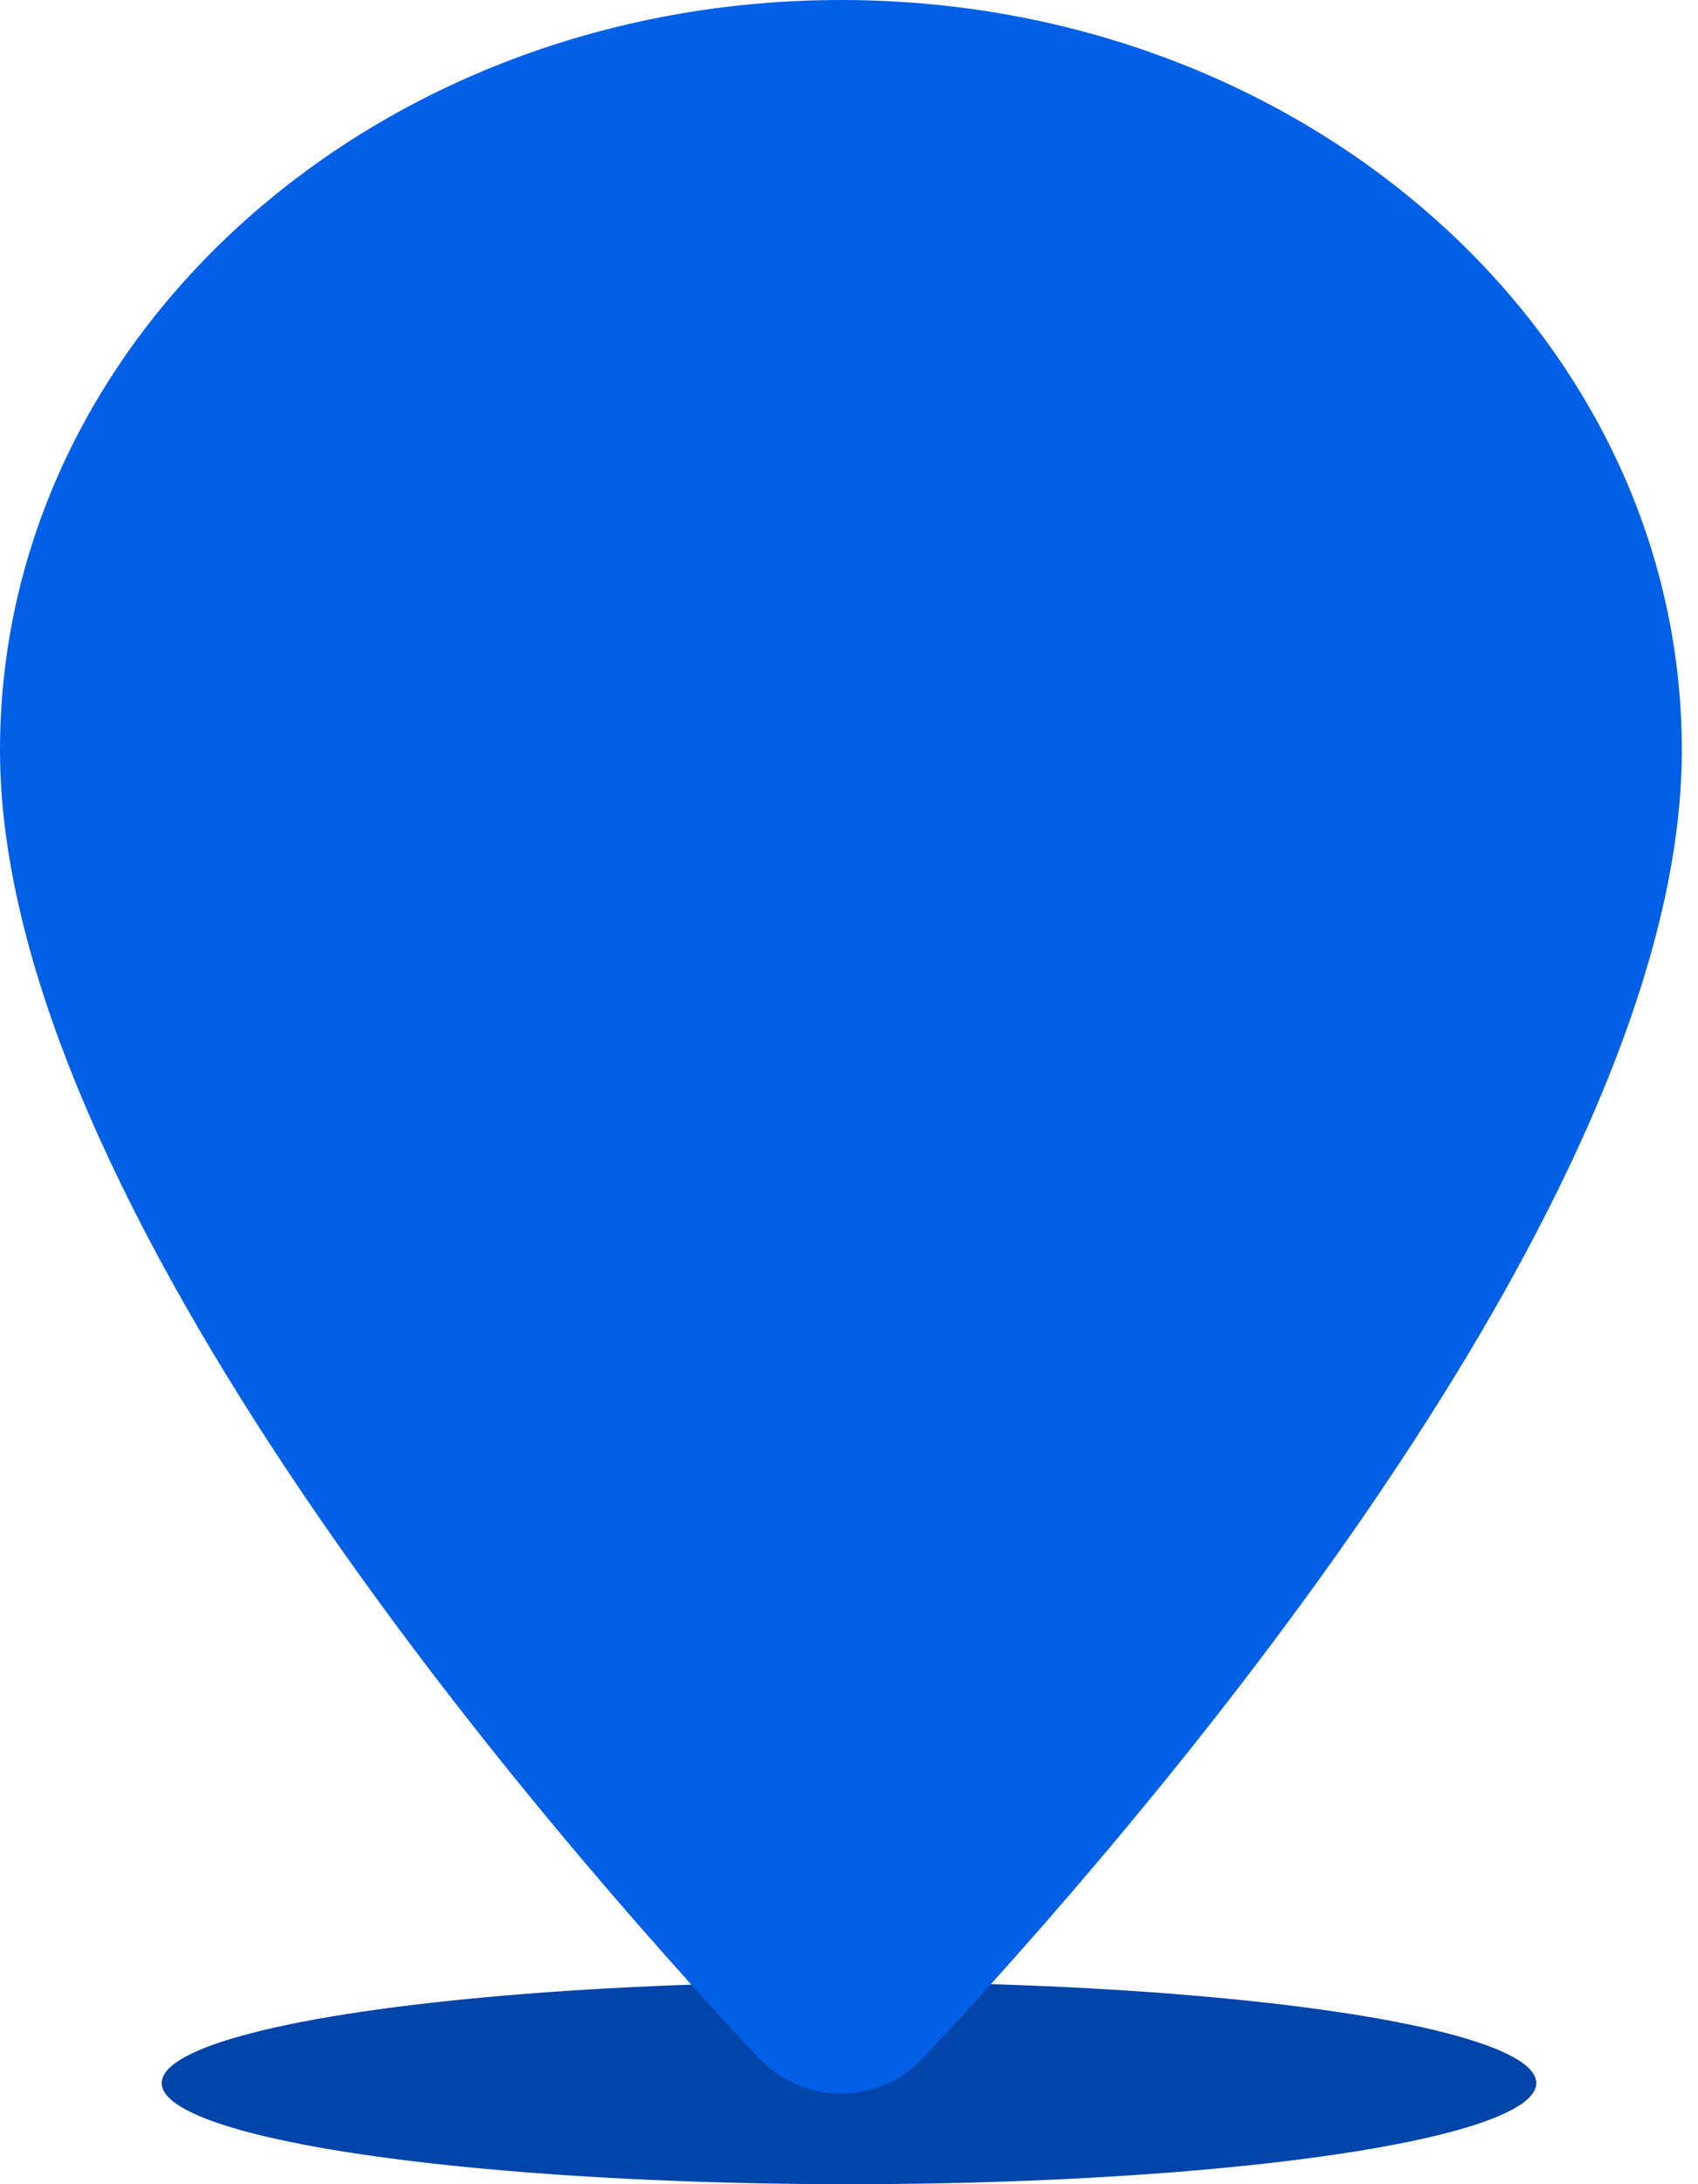
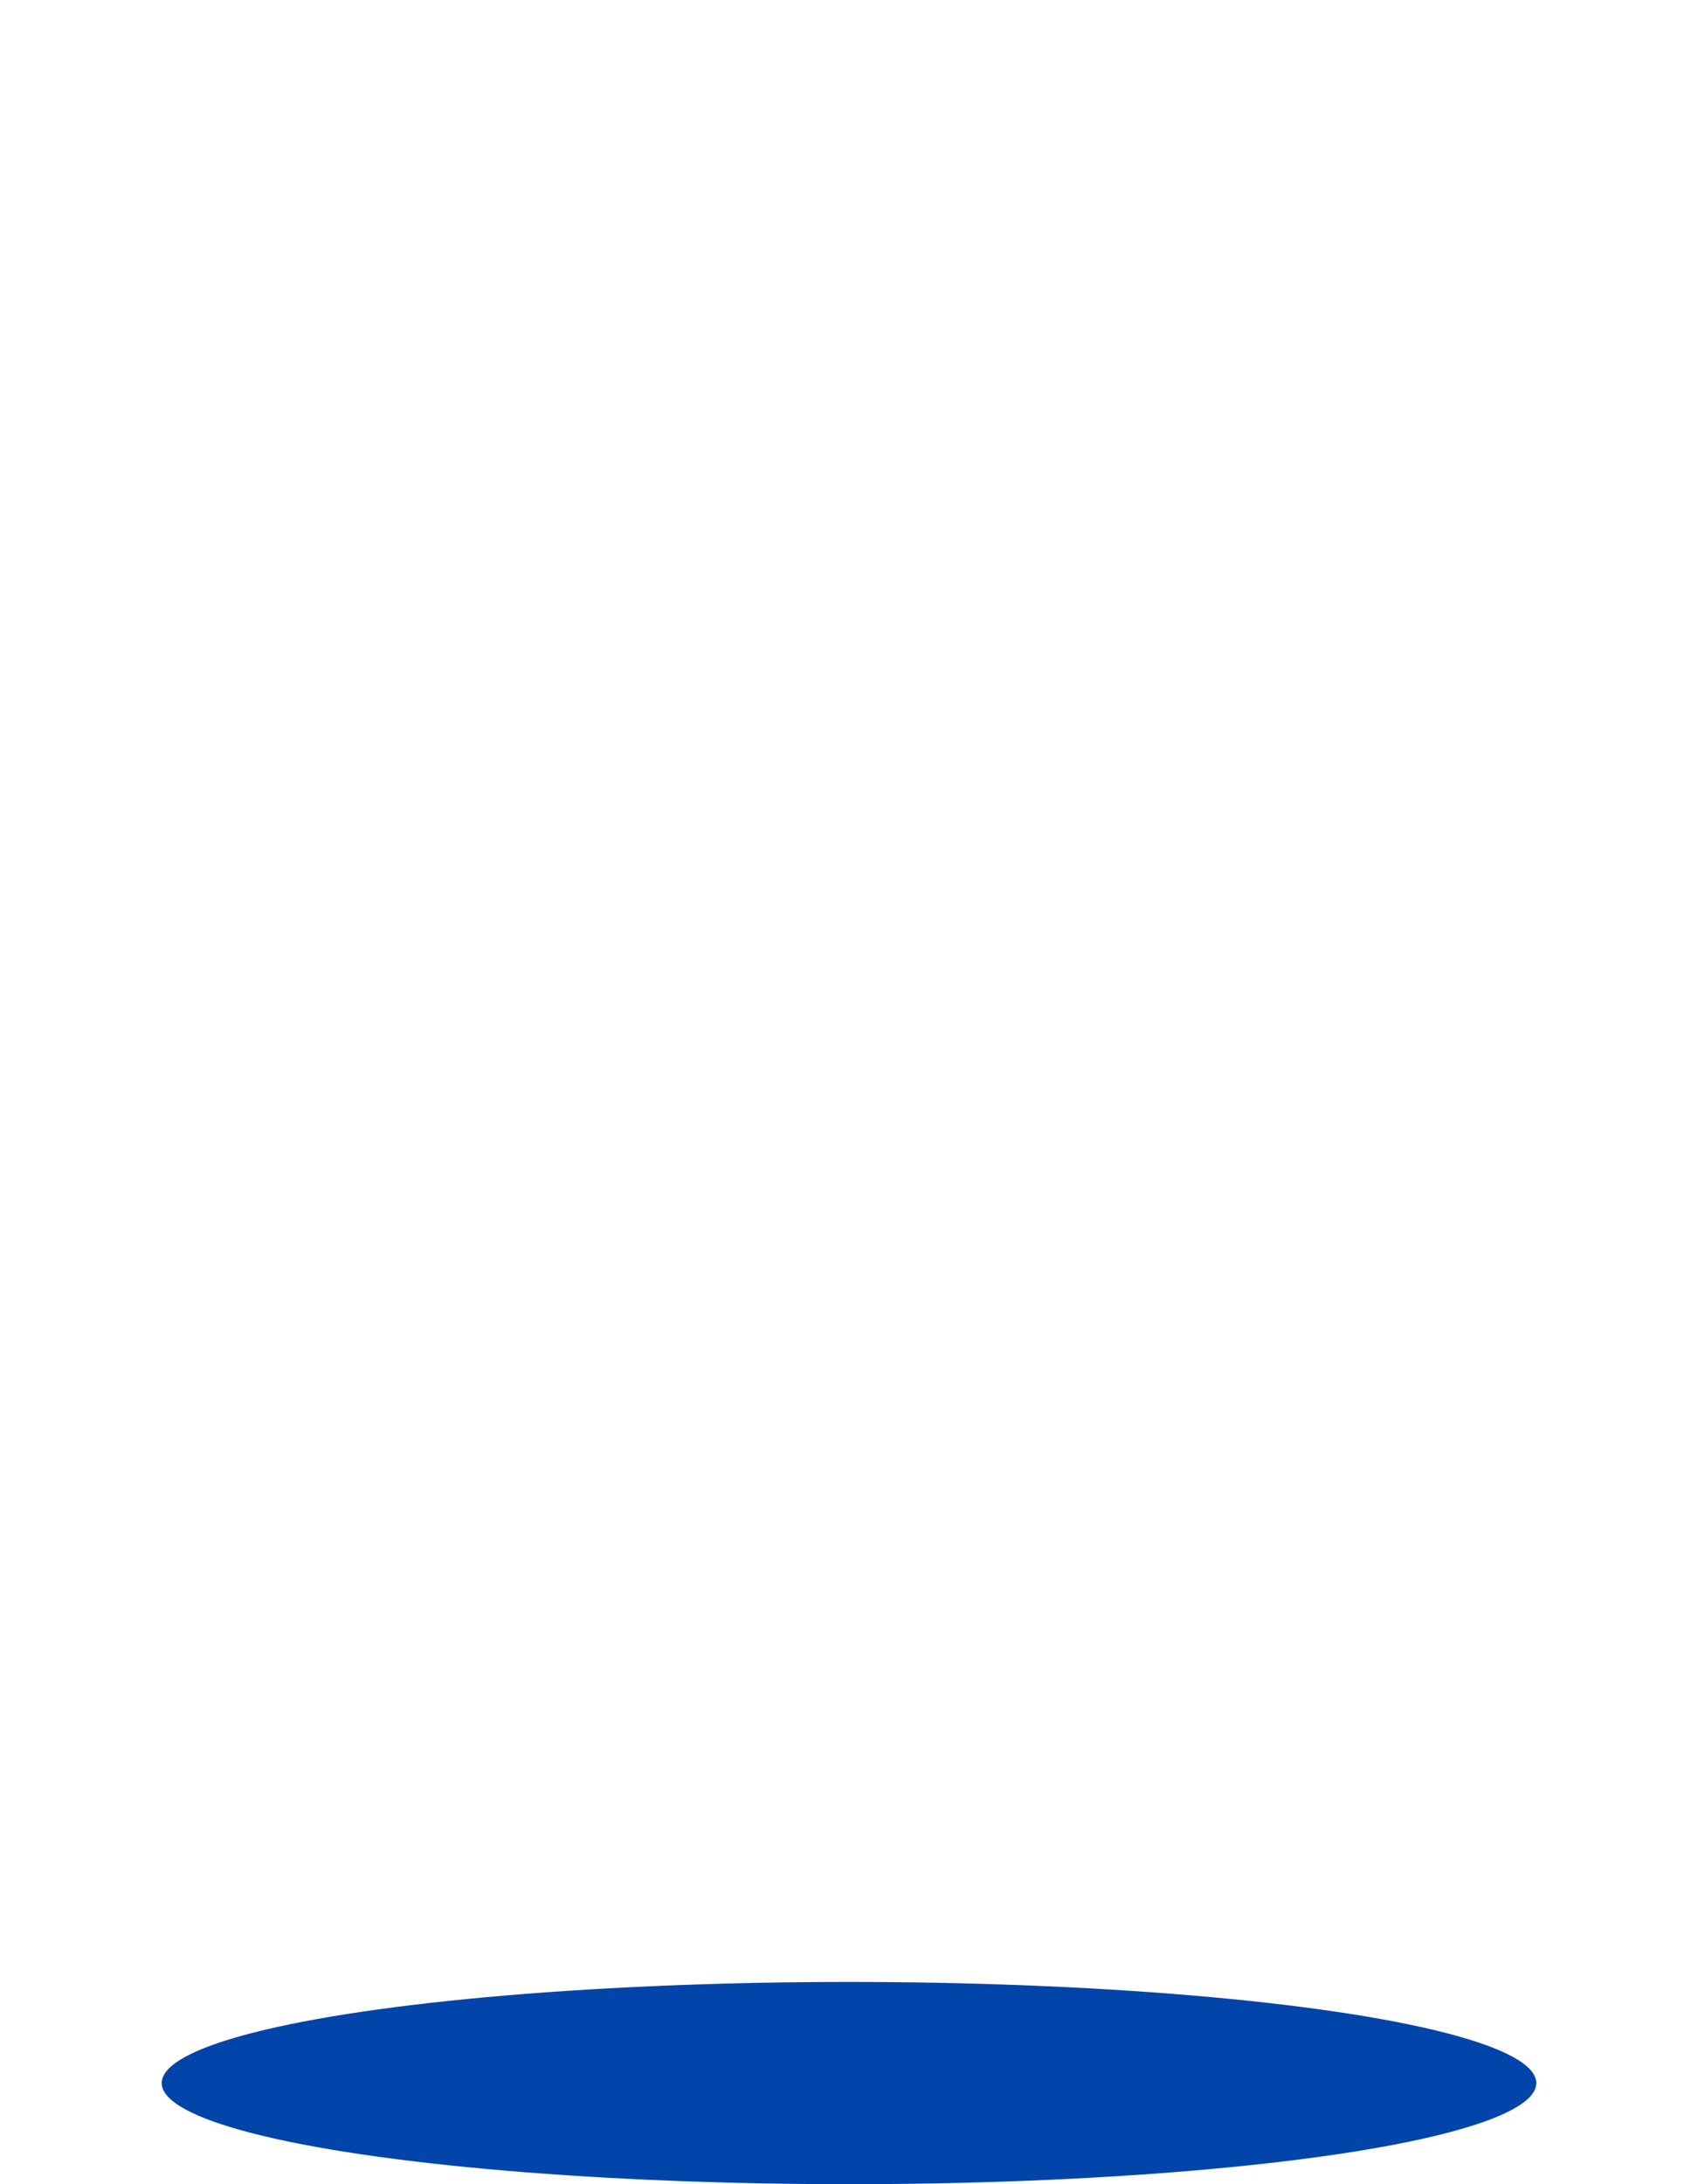
<svg xmlns="http://www.w3.org/2000/svg" class="icon" width="42" height="54" viewBox="0 0 42 54" fill="none">
  <ellipse cx="21" cy="51.5" rx="17" ry="2.5" fill="#0144AA" />
-   <path d="M20.8 0C9.301 0 0 8.293 0 18.546C0 29.753 13.505 45.262 18.751 50.863C19.873 52.061 21.727 52.061 22.849 50.863C28.095 45.262 41.6 29.753 41.6 18.546C41.6 8.293 32.299 0 20.8 0Z" fill="#0260E7" />
</svg>